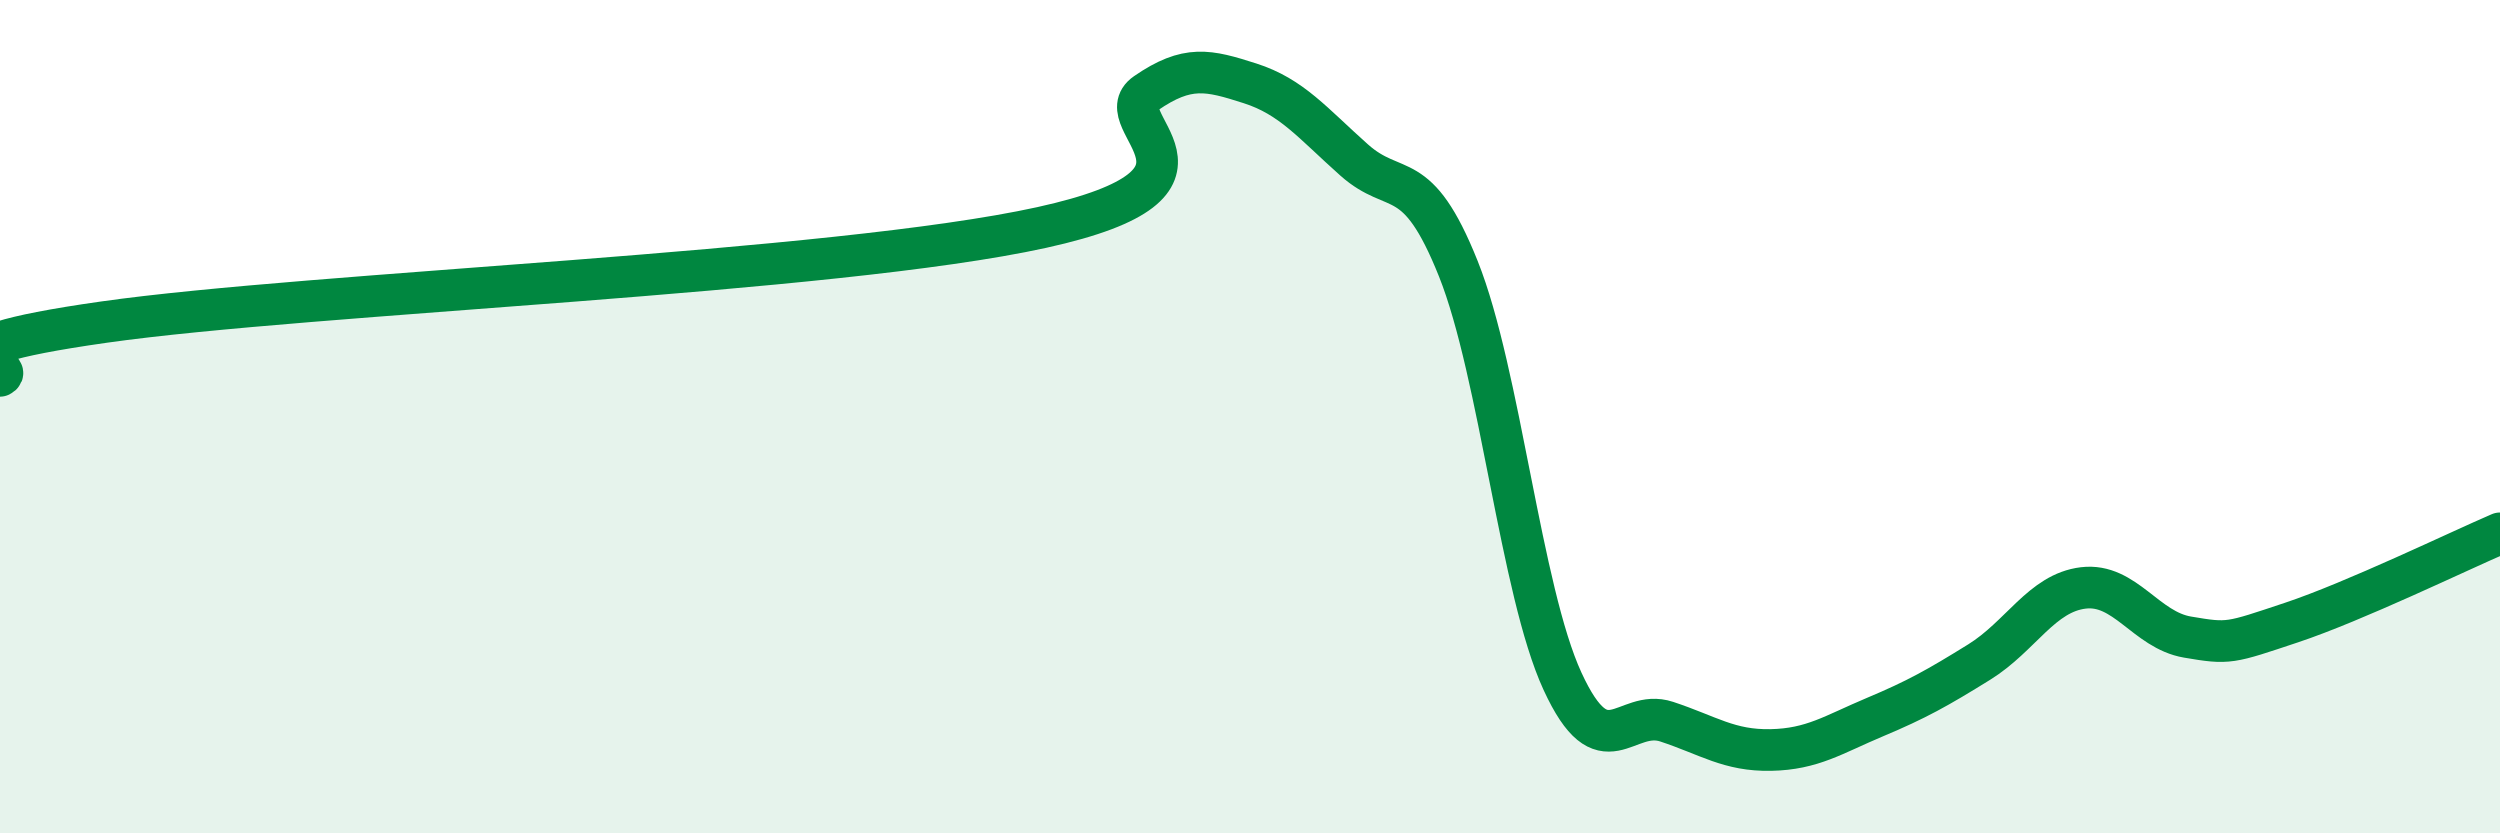
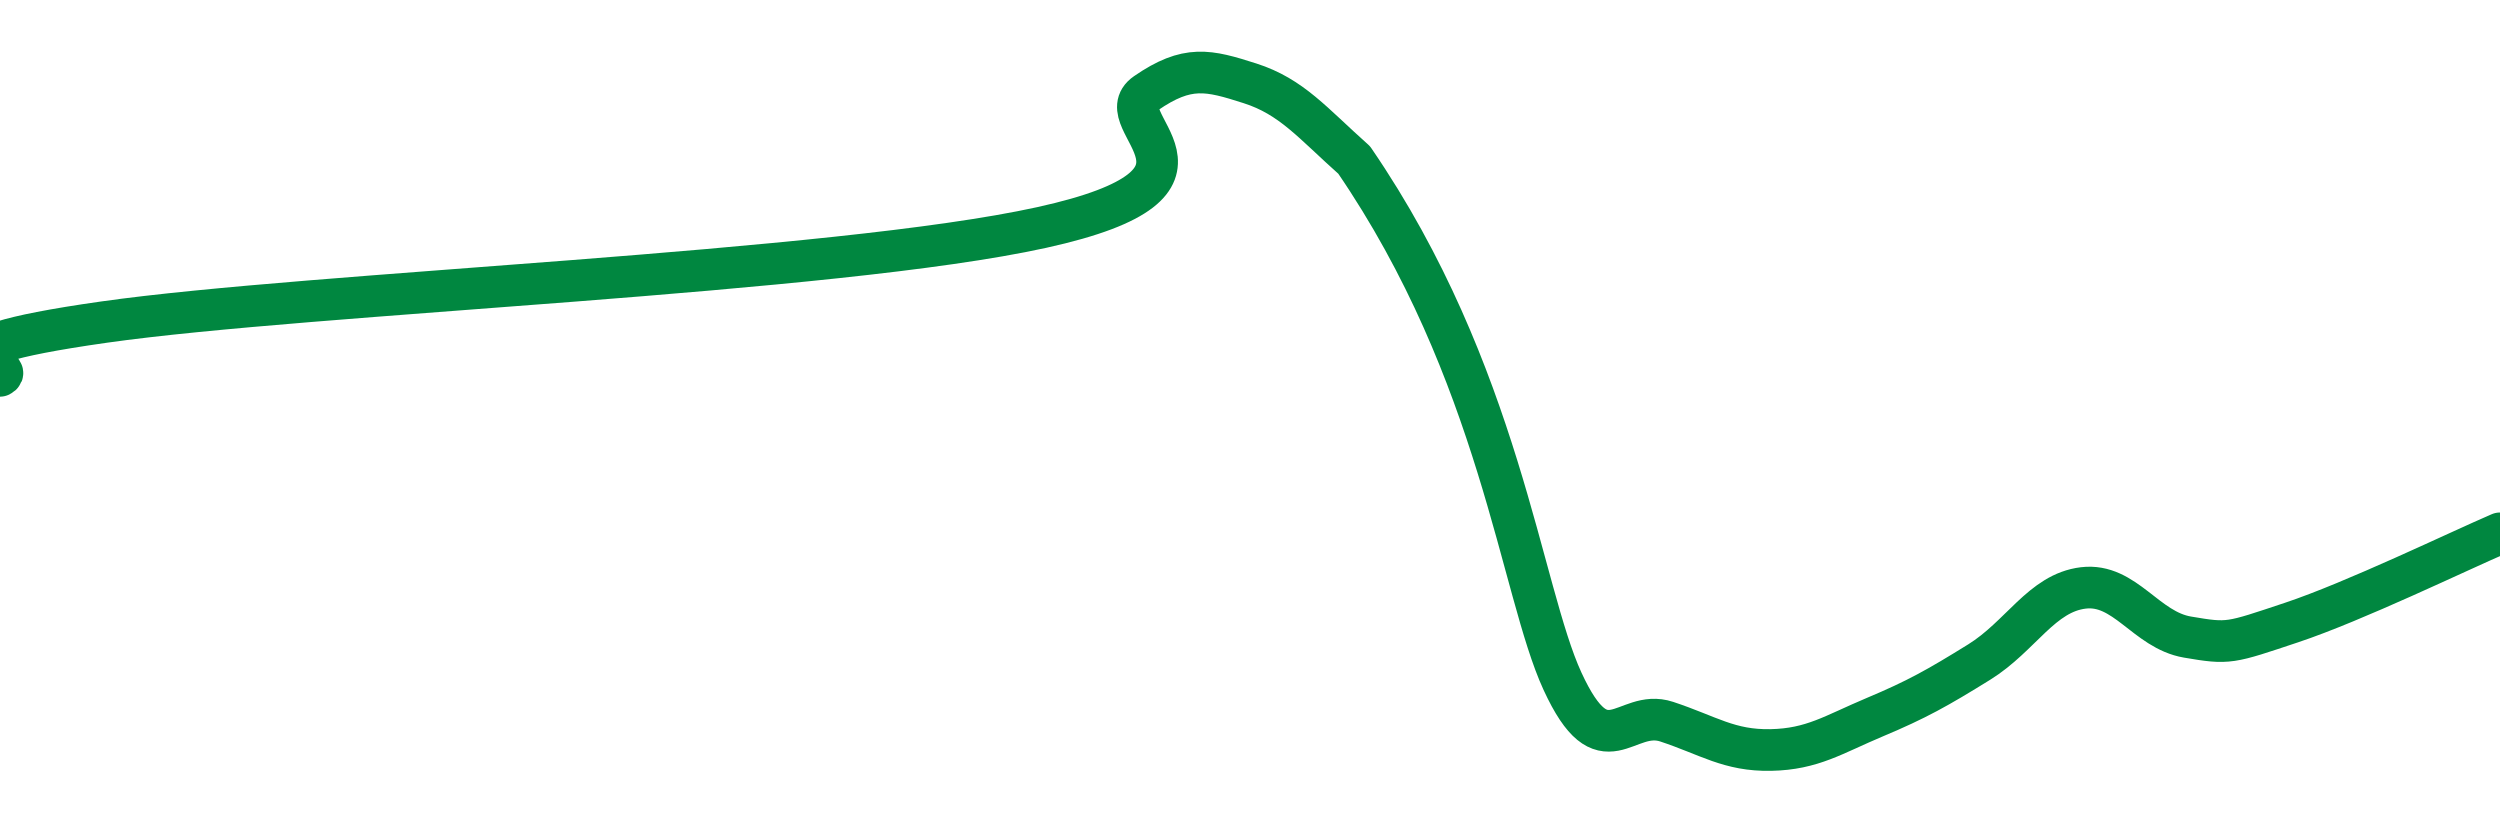
<svg xmlns="http://www.w3.org/2000/svg" width="60" height="20" viewBox="0 0 60 20">
-   <path d="M 0,9.02 C 0.5,8.76 -2.5,8.44 2.5,7.73 C 7.5,7.02 20,6.56 25,5.46 C 30,4.36 26.5,2.93 27.5,2.24 C 28.5,1.55 29,1.68 30,2 C 31,2.32 31.5,2.95 32.5,3.84 C 33.5,4.73 34,3.95 35,6.45 C 36,8.95 36.5,14.18 37.5,16.35 C 38.5,18.52 39,16.99 40,17.32 C 41,17.65 41.5,18.02 42.5,18 C 43.5,17.98 44,17.63 45,17.21 C 46,16.79 46.5,16.51 47.5,15.89 C 48.5,15.27 49,14.23 50,14.11 C 51,13.99 51.5,15.12 52.5,15.29 C 53.5,15.46 53.5,15.44 55,14.94 C 56.5,14.44 59,13.23 60,12.8L60 20L0 20Z" fill="#008740" opacity="0.1" stroke-linecap="round" stroke-linejoin="round" />
-   <path d="M 0,9.02 C 0.5,8.76 -2.5,8.44 2.5,7.73 C 7.5,7.02 20,6.56 25,5.46 C 30,4.36 26.5,2.93 27.5,2.24 C 28.5,1.55 29,1.68 30,2 C 31,2.32 31.5,2.95 32.5,3.84 C 33.5,4.73 34,3.95 35,6.45 C 36,8.95 36.5,14.18 37.5,16.35 C 38.5,18.52 39,16.99 40,17.32 C 41,17.65 41.5,18.02 42.5,18 C 43.5,17.98 44,17.63 45,17.21 C 46,16.79 46.5,16.51 47.5,15.89 C 48.5,15.27 49,14.23 50,14.11 C 51,13.99 51.5,15.12 52.5,15.29 C 53.5,15.46 53.5,15.44 55,14.94 C 56.5,14.44 59,13.23 60,12.8" stroke="#008740" stroke-width="1" fill="none" stroke-linecap="round" stroke-linejoin="round" />
+   <path d="M 0,9.02 C 0.5,8.76 -2.5,8.44 2.5,7.73 C 7.5,7.02 20,6.56 25,5.46 C 30,4.36 26.5,2.93 27.5,2.24 C 28.5,1.55 29,1.68 30,2 C 31,2.32 31.5,2.95 32.5,3.84 C 36,8.95 36.5,14.18 37.5,16.35 C 38.5,18.52 39,16.99 40,17.32 C 41,17.65 41.5,18.02 42.5,18 C 43.5,17.98 44,17.63 45,17.21 C 46,16.79 46.5,16.51 47.5,15.89 C 48.5,15.27 49,14.23 50,14.11 C 51,13.99 51.5,15.12 52.5,15.29 C 53.5,15.46 53.5,15.44 55,14.94 C 56.5,14.44 59,13.23 60,12.8" stroke="#008740" stroke-width="1" fill="none" stroke-linecap="round" stroke-linejoin="round" />
</svg>